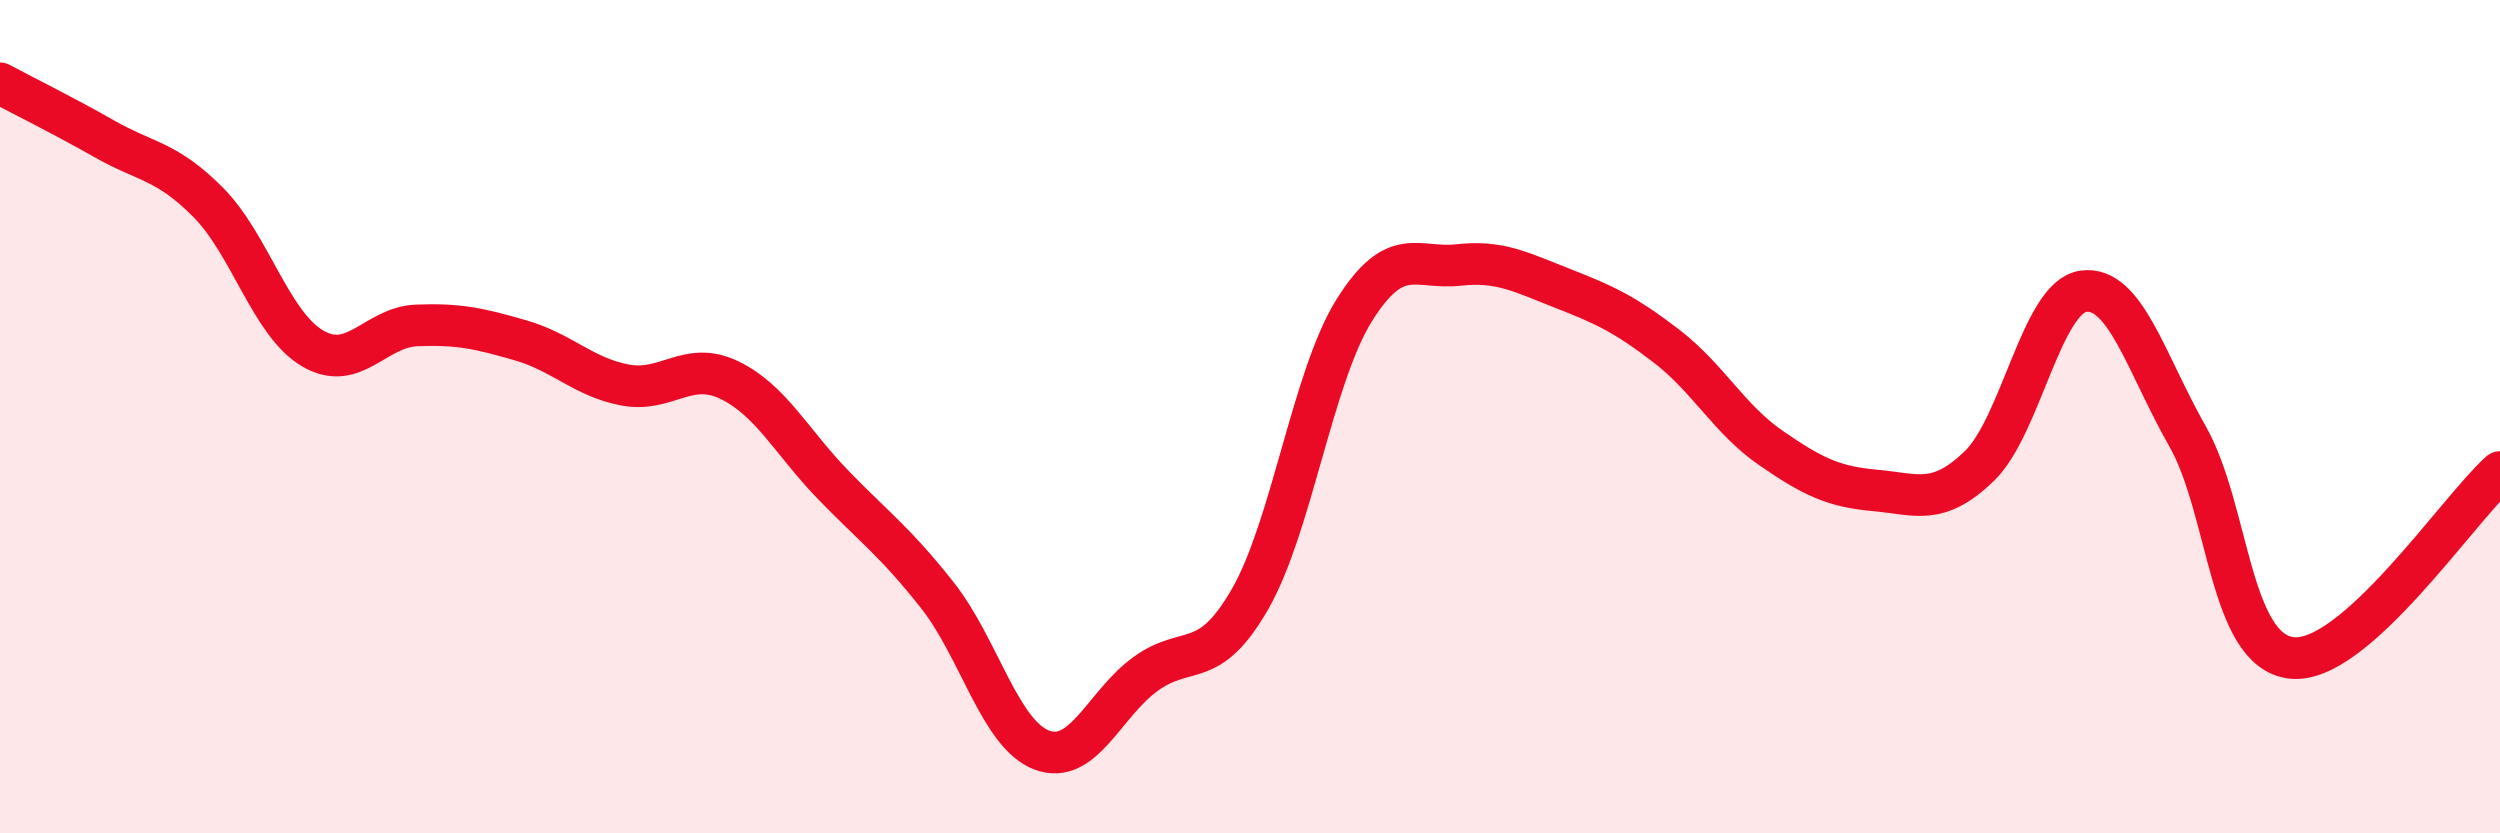
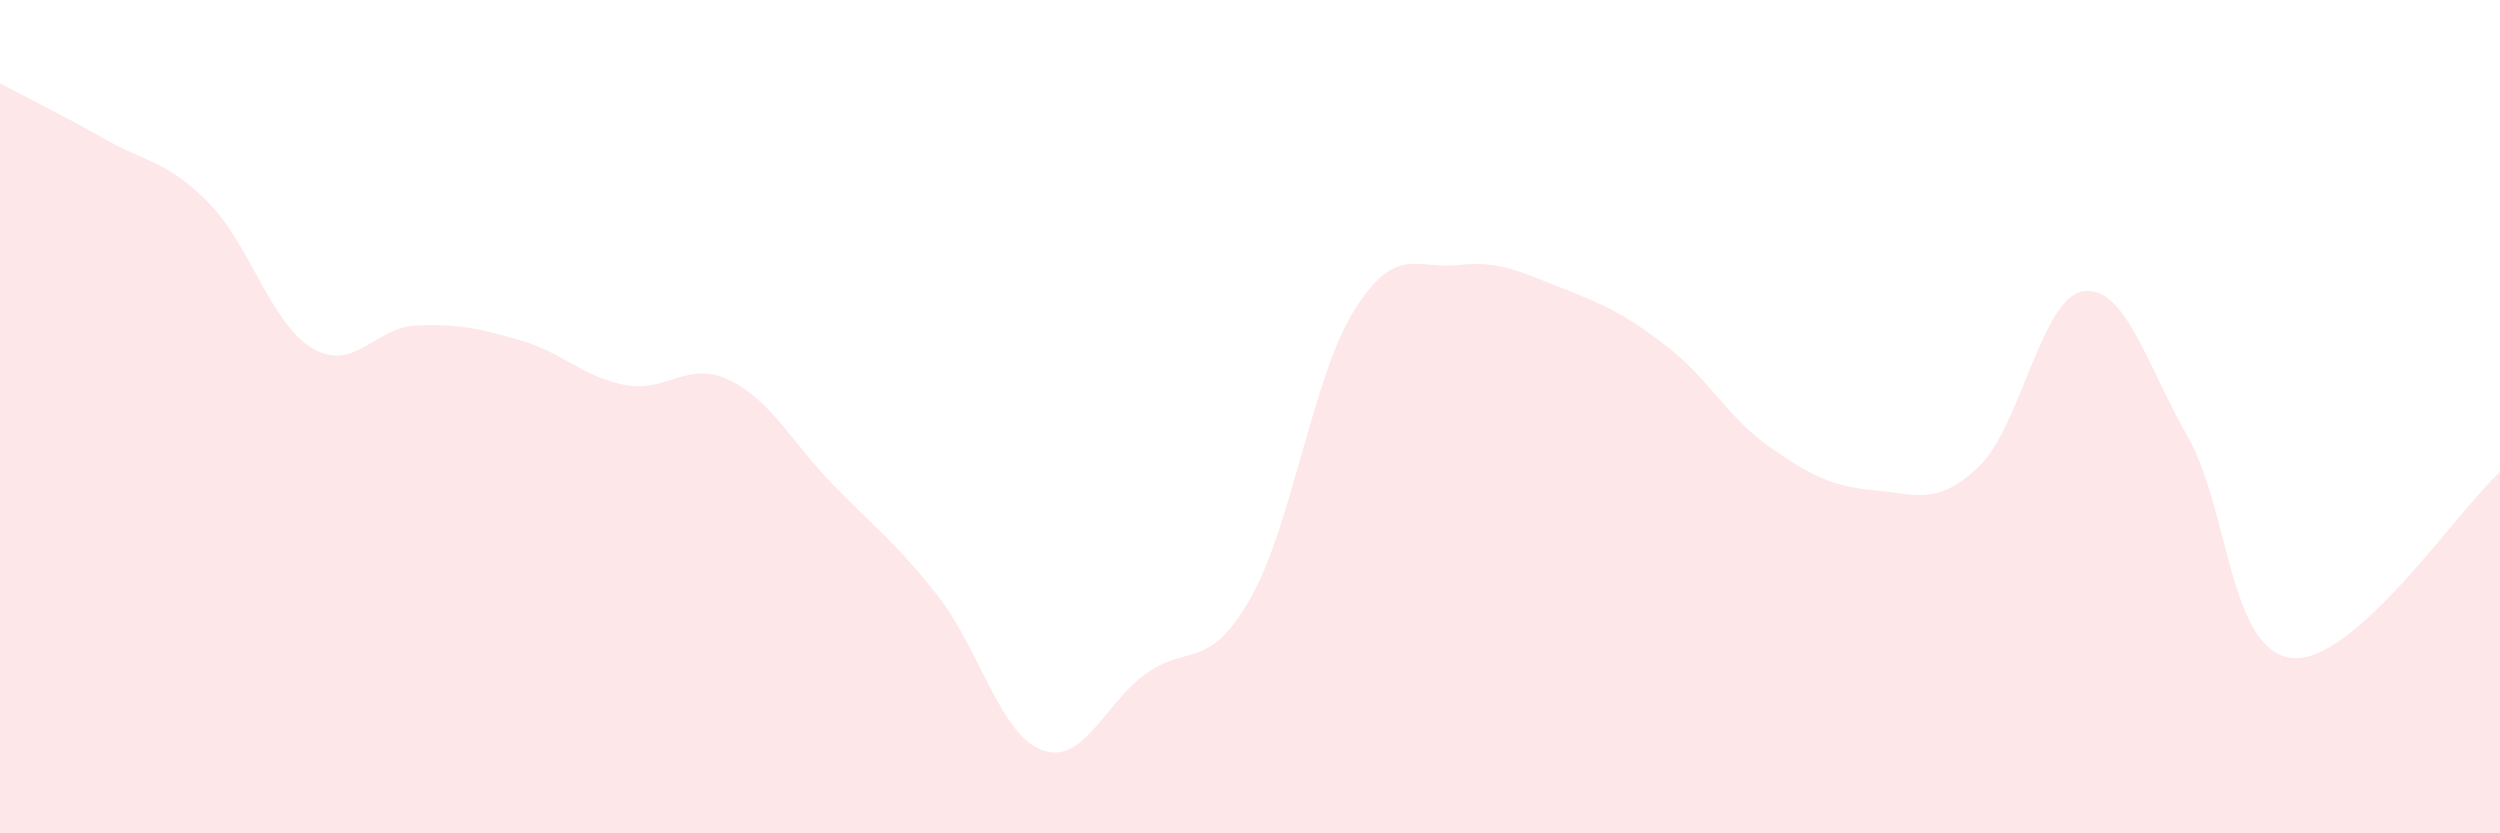
<svg xmlns="http://www.w3.org/2000/svg" width="60" height="20" viewBox="0 0 60 20">
  <path d="M 0,2 C 0.5,2.27 1.5,2.76 2.5,3.33 C 3.5,3.9 4,3.85 5,4.86 C 6,5.87 6.5,7.77 7.5,8.36 C 8.5,8.95 9,7.85 10,7.81 C 11,7.77 11.5,7.88 12.5,8.17 C 13.5,8.46 14,9.05 15,9.24 C 16,9.43 16.5,8.64 17.5,9.12 C 18.5,9.6 19,10.61 20,11.64 C 21,12.67 21.5,13.02 22.5,14.29 C 23.5,15.56 24,17.62 25,18 C 26,18.38 26.5,16.89 27.5,16.17 C 28.5,15.45 29,16.12 30,14.38 C 31,12.64 31.5,9.05 32.5,7.45 C 33.5,5.85 34,6.47 35,6.36 C 36,6.25 36.5,6.53 37.5,6.92 C 38.5,7.31 39,7.54 40,8.31 C 41,9.08 41.5,10.06 42.5,10.75 C 43.5,11.44 44,11.68 45,11.77 C 46,11.86 46.5,12.15 47.5,11.19 C 48.5,10.23 49,7.13 50,6.99 C 51,6.85 51.5,8.71 52.5,10.47 C 53.5,12.23 53.5,15.62 55,15.79 C 56.5,15.96 59,12.22 60,11.33L60 20L0 20Z" fill="#EB0A25" opacity="0.1" stroke-linecap="round" stroke-linejoin="round" />
-   <path d="M 0,2 C 0.5,2.27 1.5,2.76 2.5,3.33 C 3.5,3.9 4,3.85 5,4.86 C 6,5.87 6.5,7.77 7.5,8.36 C 8.5,8.95 9,7.85 10,7.81 C 11,7.77 11.5,7.88 12.5,8.17 C 13.5,8.46 14,9.05 15,9.24 C 16,9.43 16.5,8.64 17.5,9.12 C 18.5,9.6 19,10.61 20,11.64 C 21,12.67 21.5,13.02 22.5,14.29 C 23.5,15.56 24,17.62 25,18 C 26,18.38 26.5,16.89 27.5,16.17 C 28.5,15.45 29,16.12 30,14.38 C 31,12.64 31.5,9.05 32.5,7.45 C 33.5,5.85 34,6.47 35,6.36 C 36,6.25 36.5,6.53 37.5,6.92 C 38.5,7.31 39,7.54 40,8.31 C 41,9.08 41.5,10.06 42.5,10.75 C 43.5,11.44 44,11.68 45,11.77 C 46,11.86 46.5,12.15 47.5,11.19 C 48.5,10.23 49,7.13 50,6.99 C 51,6.85 51.5,8.71 52.5,10.47 C 53.5,12.23 53.5,15.62 55,15.79 C 56.5,15.96 59,12.22 60,11.33" stroke="#EB0A25" stroke-width="1" fill="none" stroke-linecap="round" stroke-linejoin="round" />
</svg>